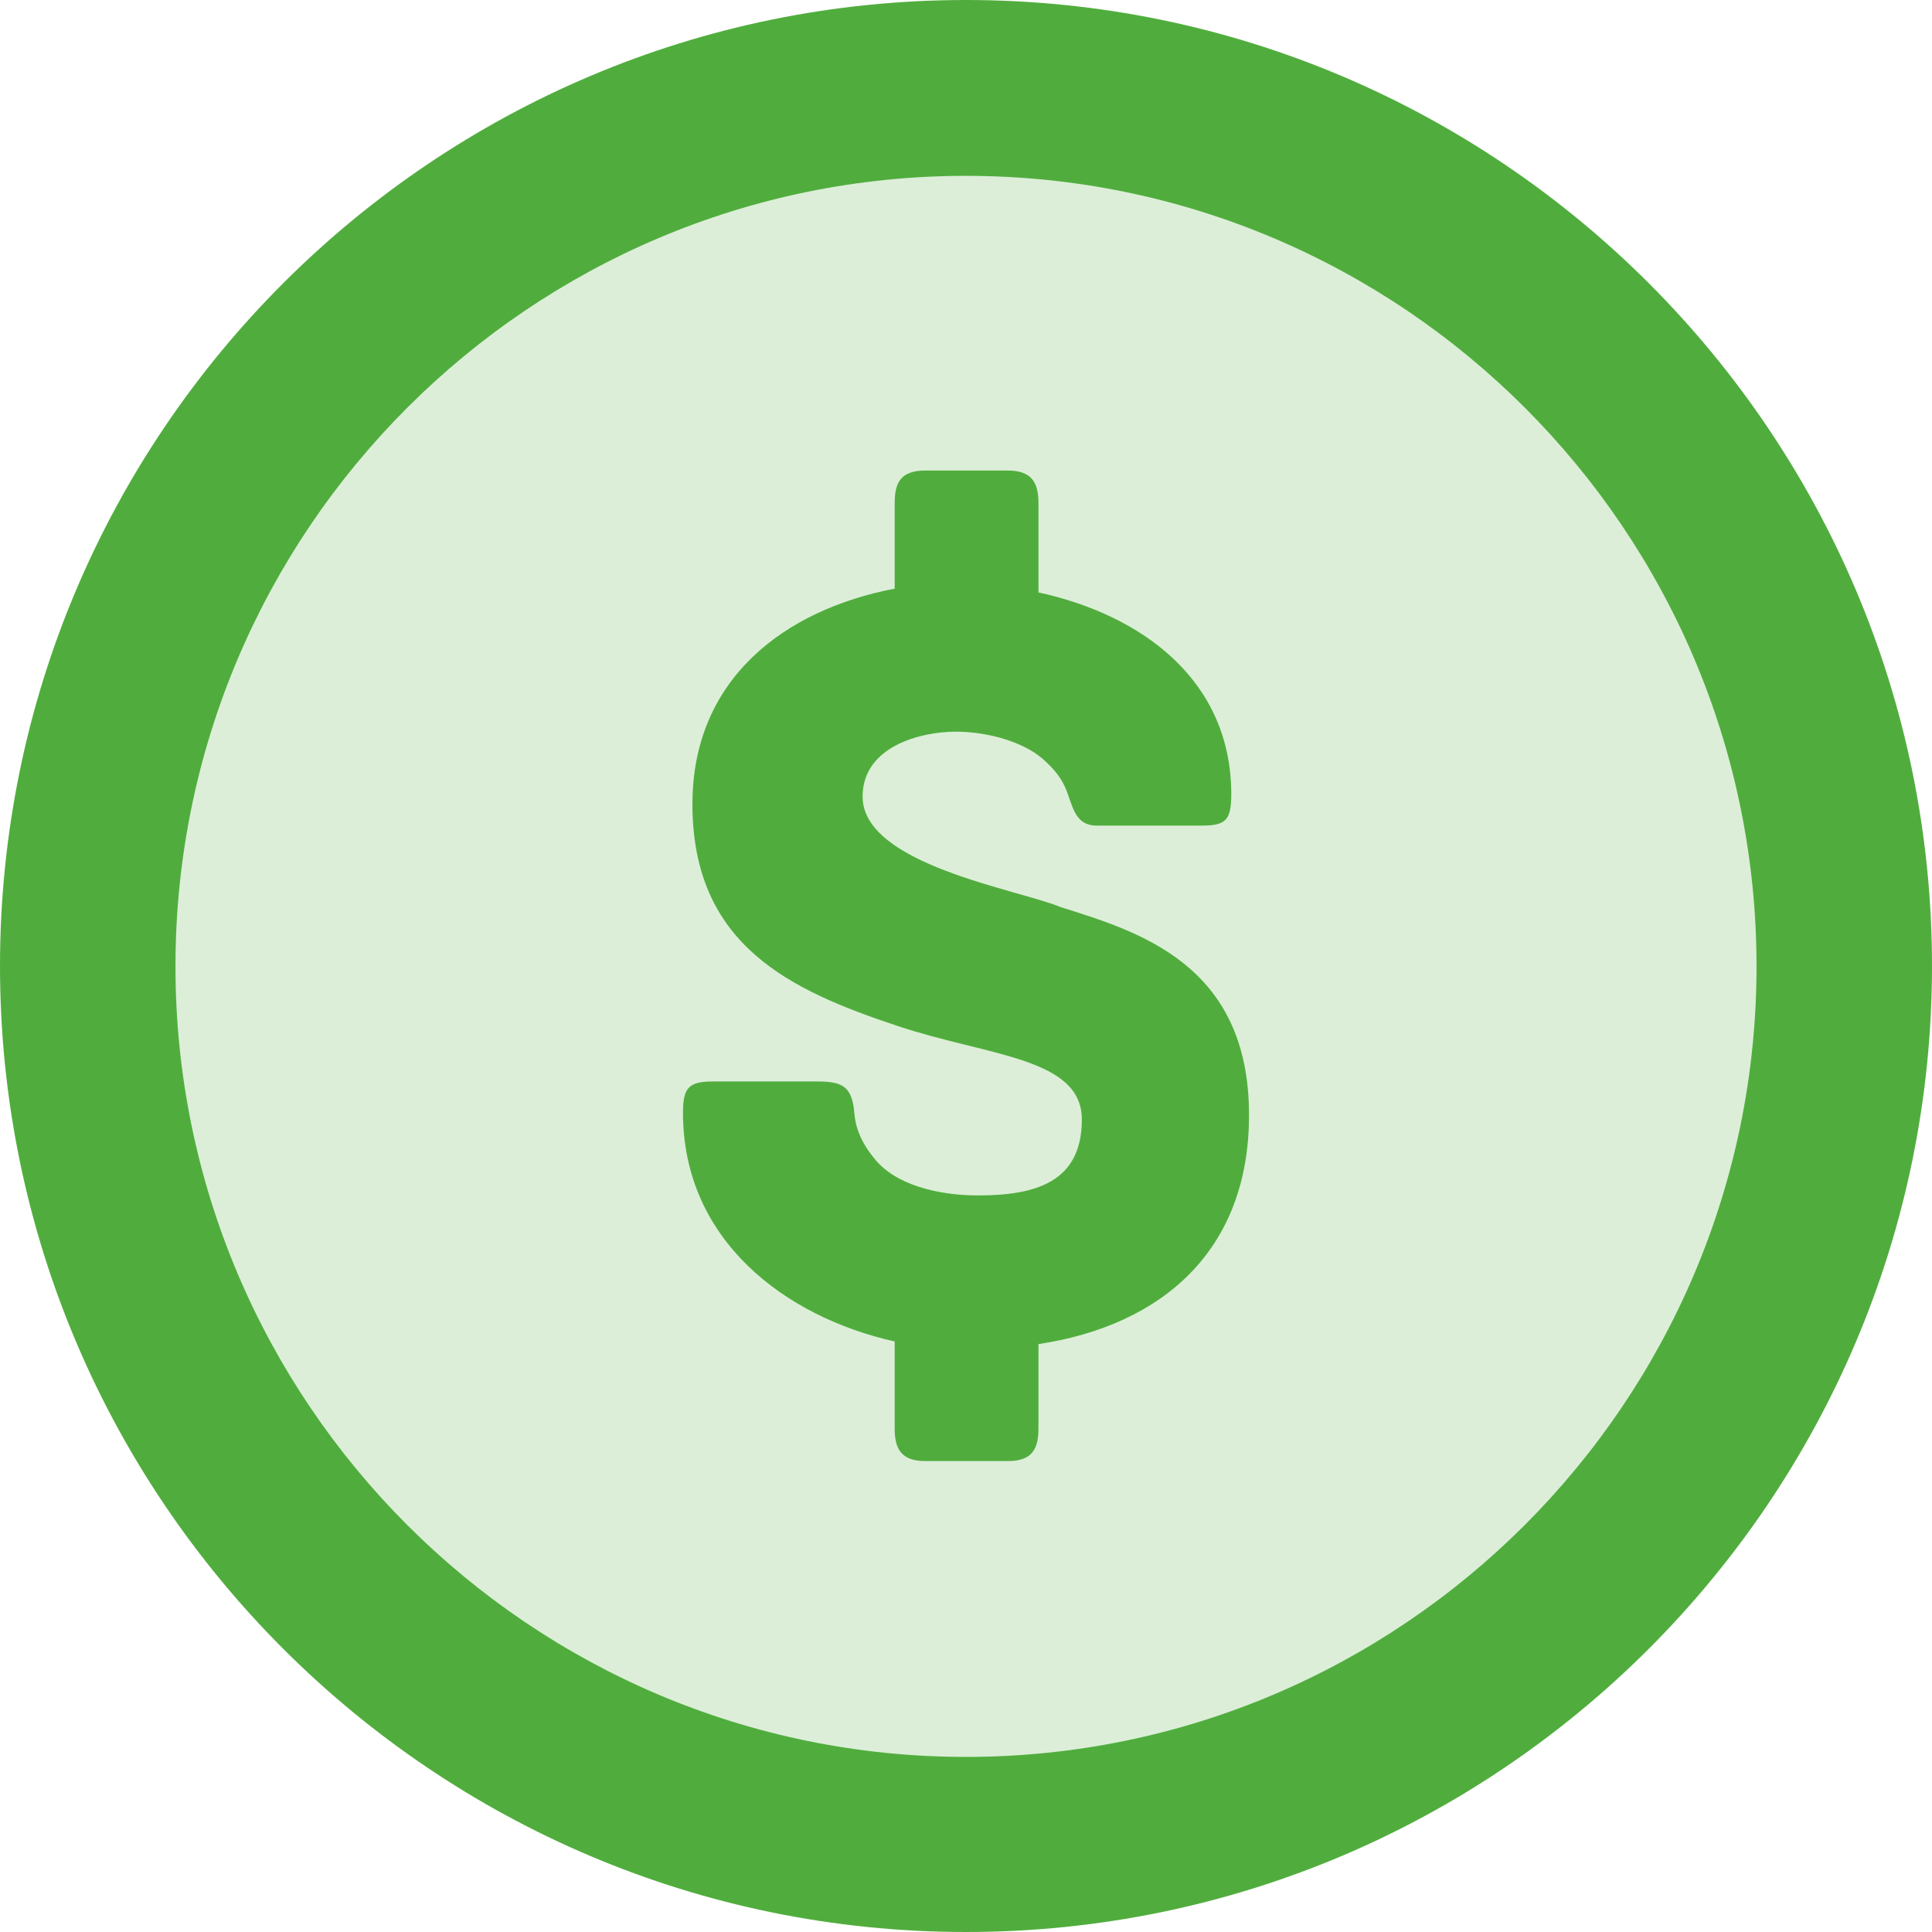
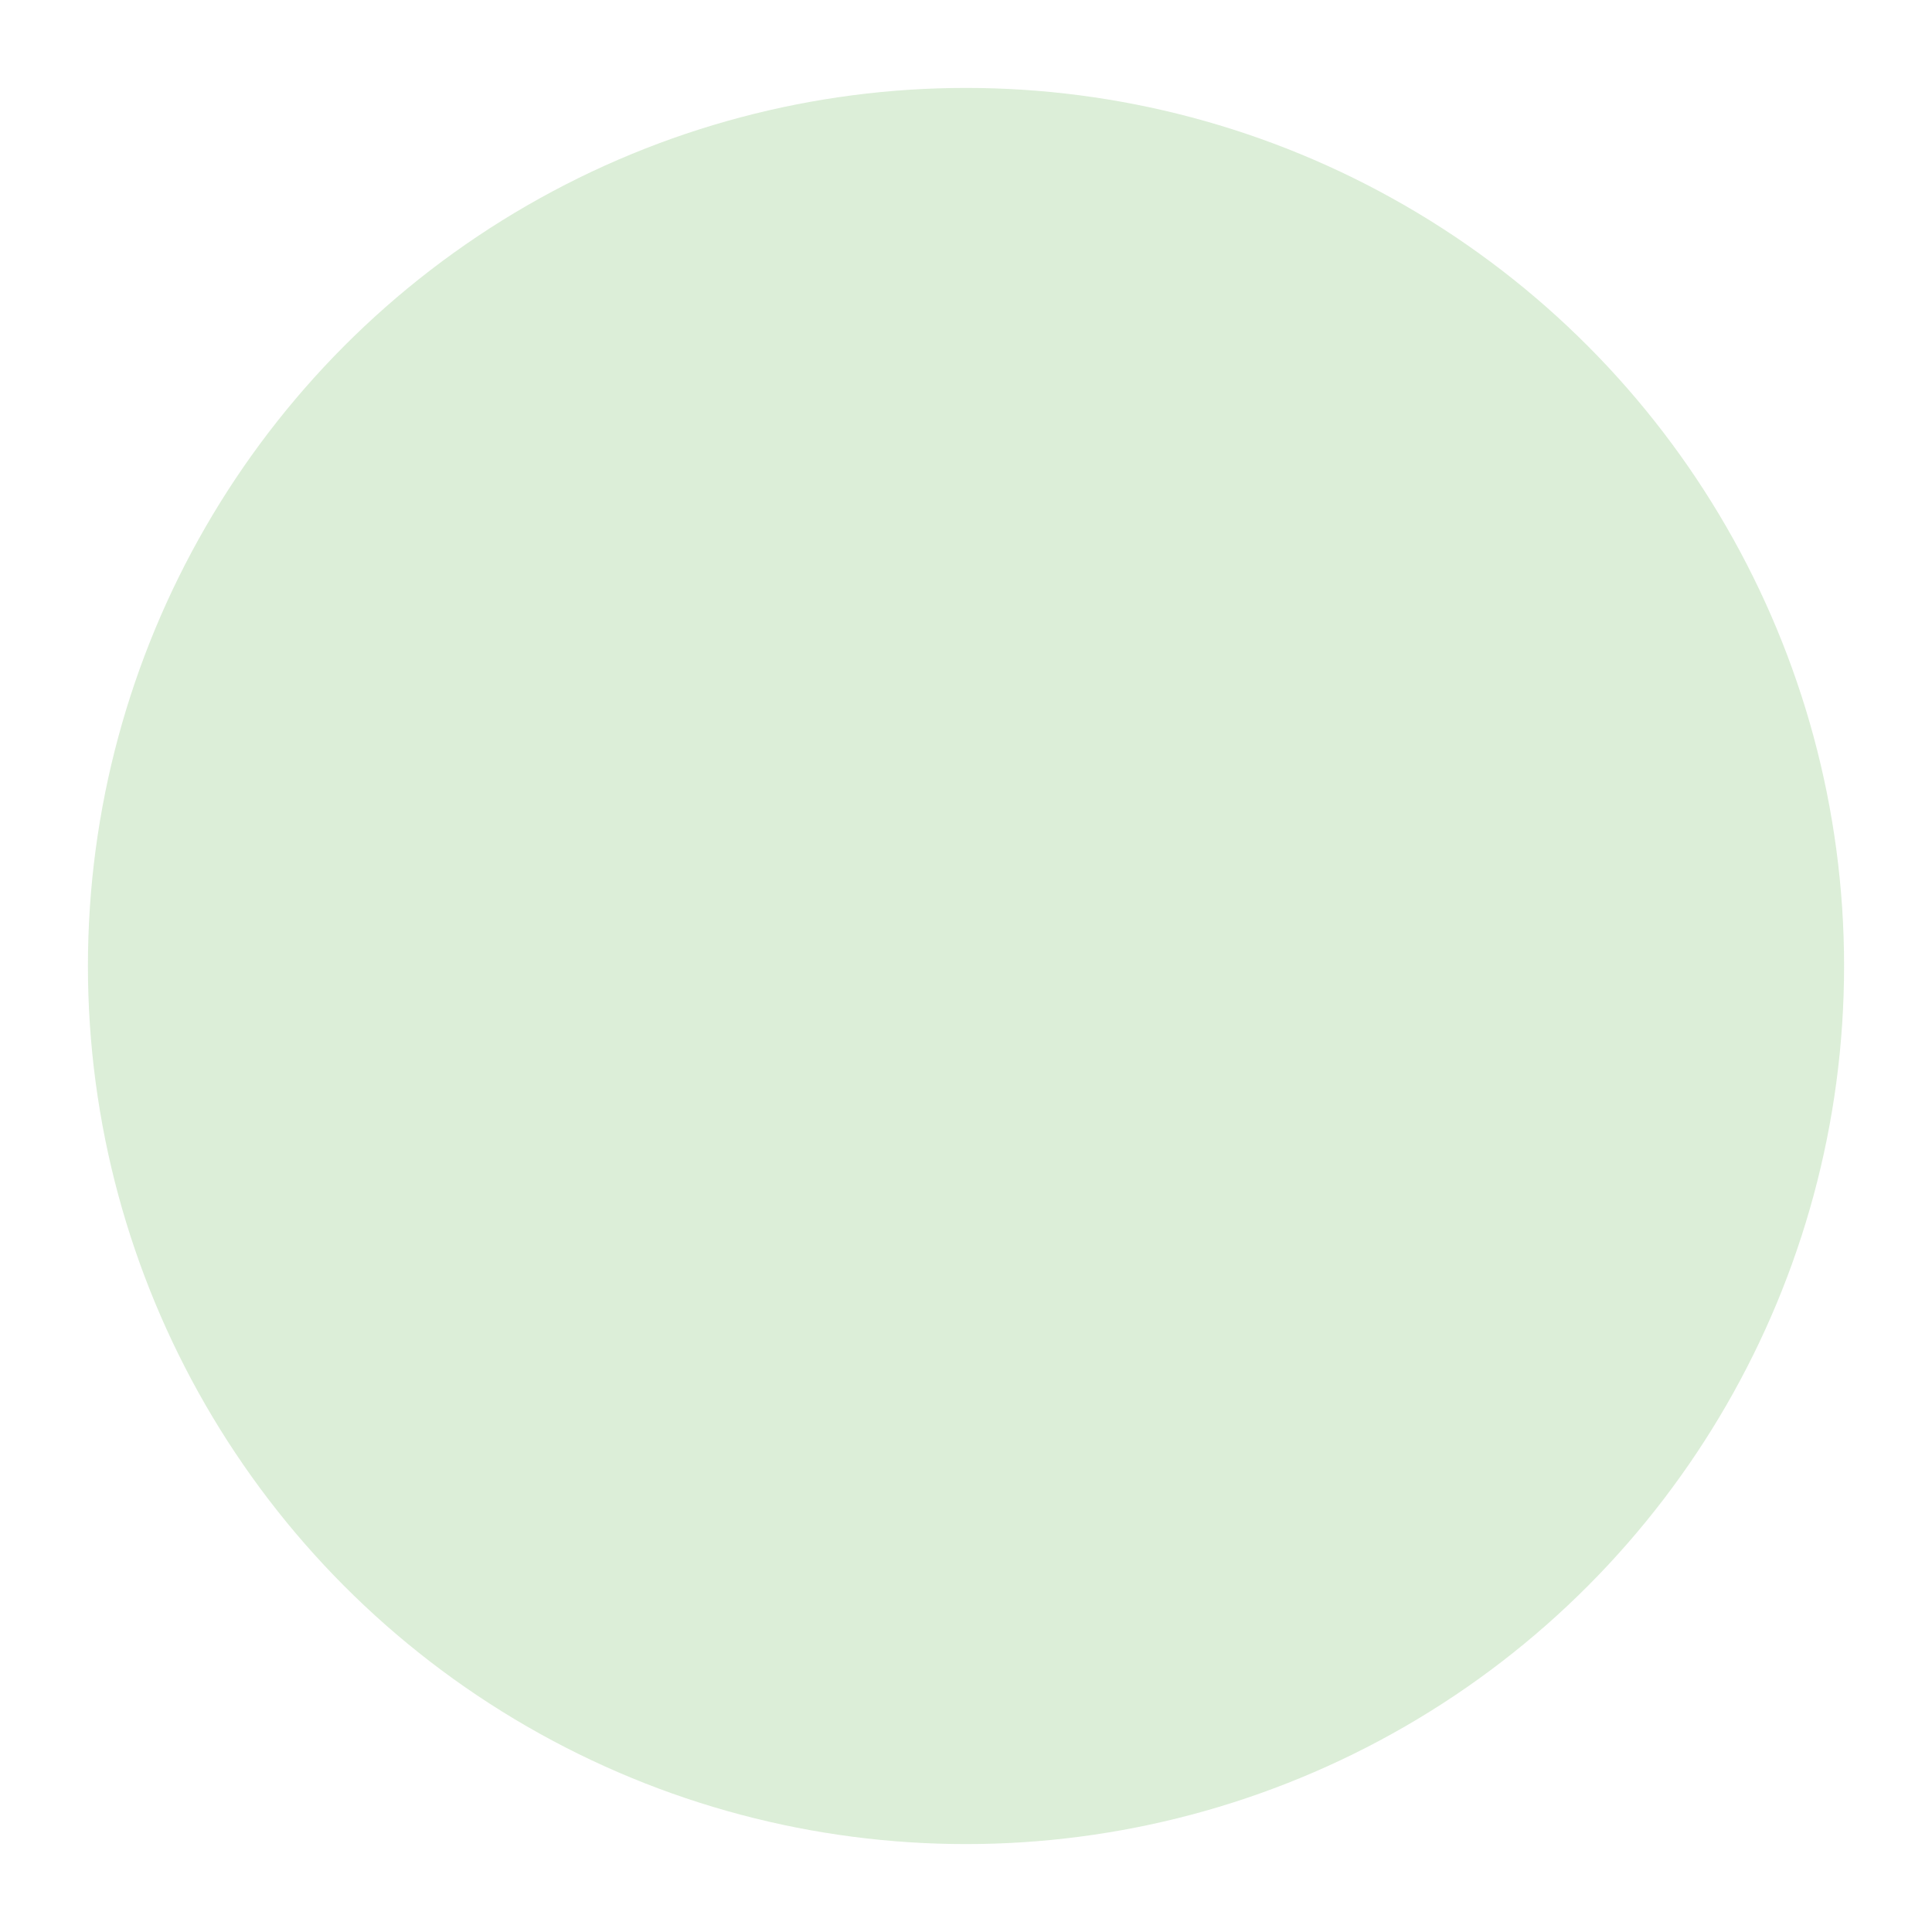
<svg xmlns="http://www.w3.org/2000/svg" xml:space="preserve" viewBox="0 0 512 512">
  <circle cx="256" cy="256" r="232.7" style="opacity:.2;fill:#50ad3d" />
-   <path d="M256 512C114.8 512 0 397.2 0 256S114.8 0 256 0s256 114.8 256 256-114.8 256-256 256m0-465.4c-115.5 0-209.5 94-209.5 209.5s94 209.5 209.5 209.5 209.5-94 209.5-209.5c0-115.6-94-209.5-209.5-209.5m25.1 193.8c-11.2-4.7-52.5-11.2-52.5-29.3 0-13.3 15.4-17.2 24.7-17.2 8.4 0 18.5 2.7 23.9 8 3.4 3.2 4.8 5.6 5.9 8.9 1.4 3.8 2.3 8 7.6 8h27.5c6.5 0 8.1-1.2 8.1-8.3 0-30.4-23.9-47.6-51.1-53.5v-23.7c0-5.3-1.7-8.6-8.1-8.6h-21.9c-6.5 0-8.1 3.2-8.1 8.6V156c-29.2 5.6-53.6 23.9-53.6 57.1 0 37.5 26.1 49.4 54.4 58.8 23.9 8 48.8 8.3 48.8 24.8 0 16.6-12.3 20.1-27.5 20.1-10.4 0-21.9-2.7-27.5-9.8-3.6-4.4-5-8.3-5.3-12.1-.6-7.4-3.6-8.3-10.1-8.3h-27.2c-6.5 0-8.1 1.5-8.1 8.3 0 33.7 27 54.1 56.1 60.6v23.1c0 5.3 1.7 8.6 8.1 8.6h21.9c6.5 0 8.1-3.3 8.1-8.6v-22.4c33.1-5 55.8-25.1 55.8-60.6.1-40.2-29.6-48.8-49.9-55.2" style="fill:#50ad3d" />
</svg>